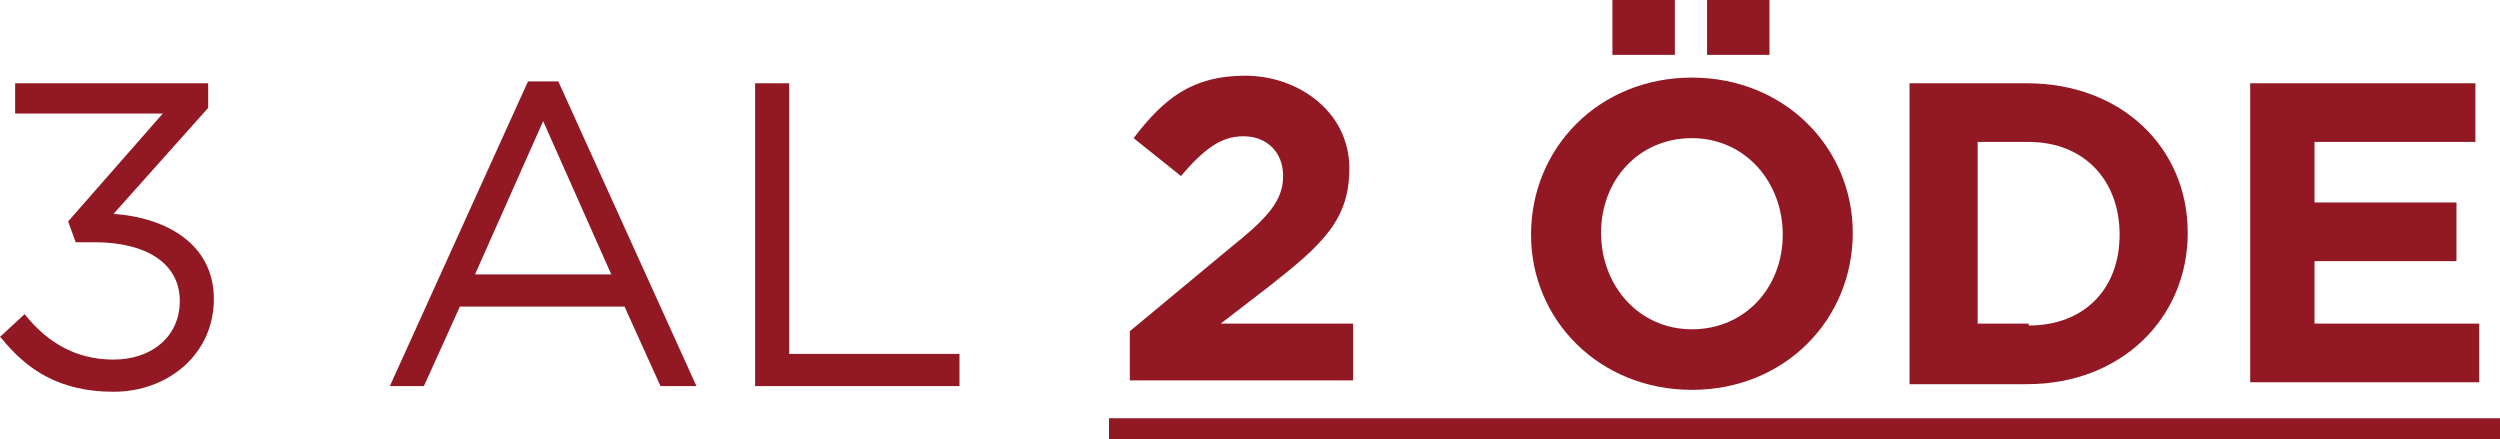
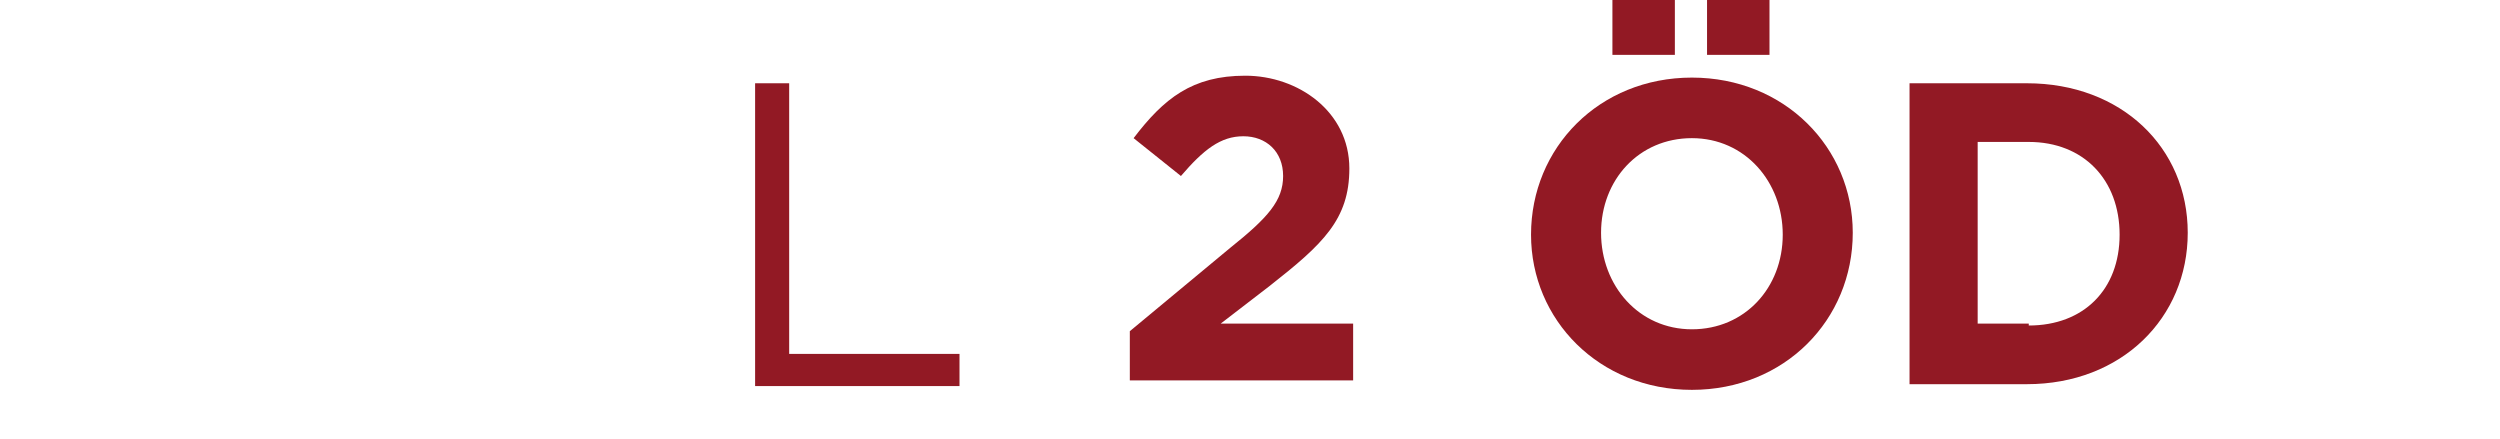
<svg xmlns="http://www.w3.org/2000/svg" id="Layer_1" version="1.1" viewBox="0 0 132.1 23.2">
  <defs>
    <style>
      .st0 {
        fill: #921924;
      }
    </style>
  </defs>
-   <path class="st0" d="M0,17.8l1.3-1.2c1.2,1.5,2.7,2.4,4.7,2.4s3.5-1.2,3.5-3.1h0c0-2-1.8-3.1-4.5-3.1h-1l-.4-1.1,5-5.7H.8v-1.6h10.2v1.3l-5,5.6c2.8.2,5.3,1.6,5.3,4.5h0c0,2.9-2.4,4.9-5.3,4.9s-4.6-1.2-5.9-2.8Z" />
-   <path class="st0" d="M27.8,4.3h1.7l7.3,16.1h-1.9l-1.9-4.2h-8.7l-1.9,4.2h-1.8l7.3-16.1ZM32.3,14.5l-3.6-8.1-3.6,8.1h7.3Z" />
  <path class="st0" d="M39.9,4.4h1.8v14.3h9v1.7h-10.8V4.4Z" />
  <path class="st0" d="M59.7,17.5l5.3-4.4c2-1.6,2.8-2.5,2.8-3.8s-.9-2.1-2.1-2.1-2.1.7-3.3,2.1l-2.5-2c1.6-2.1,3.1-3.3,5.9-3.3s5.5,1.9,5.5,4.9h0c0,2.7-1.4,4-4.2,6.2l-2.6,2h7v3h-11.8v-2.8Z" />
  <path class="st0" d="M80.9,12.4h0c0-4.6,3.6-8.3,8.5-8.3s8.5,3.7,8.5,8.2h0c0,4.6-3.6,8.3-8.5,8.3s-8.5-3.7-8.5-8.2ZM94.2,12.4h0c0-2.8-2-5.1-4.8-5.1s-4.8,2.2-4.8,5h0c0,2.8,2,5.1,4.8,5.1s4.8-2.2,4.8-5ZM85.2,0h3.3v2.9h-3.3V0ZM90.2,0h3.3v2.9h-3.3V0Z" />
  <path class="st0" d="M100.9,4.4h6.2c5,0,8.5,3.4,8.5,7.9h0c0,4.5-3.5,8-8.5,8h-6.2V4.4ZM107.2,17.2c2.9,0,4.8-1.9,4.8-4.8h0c0-2.9-1.9-4.9-4.8-4.9h-2.7v9.6h2.7Z" />
-   <path class="st0" d="M118.8,4.4h12v3.1h-8.5v3.2h7.5v3.1h-7.5v3.3h8.7v3.1h-12.1V4.4Z" />
-   <path class="st0" d="M58.6,23.2v-1.1h73.5v1.1H58.6Z" />
</svg>